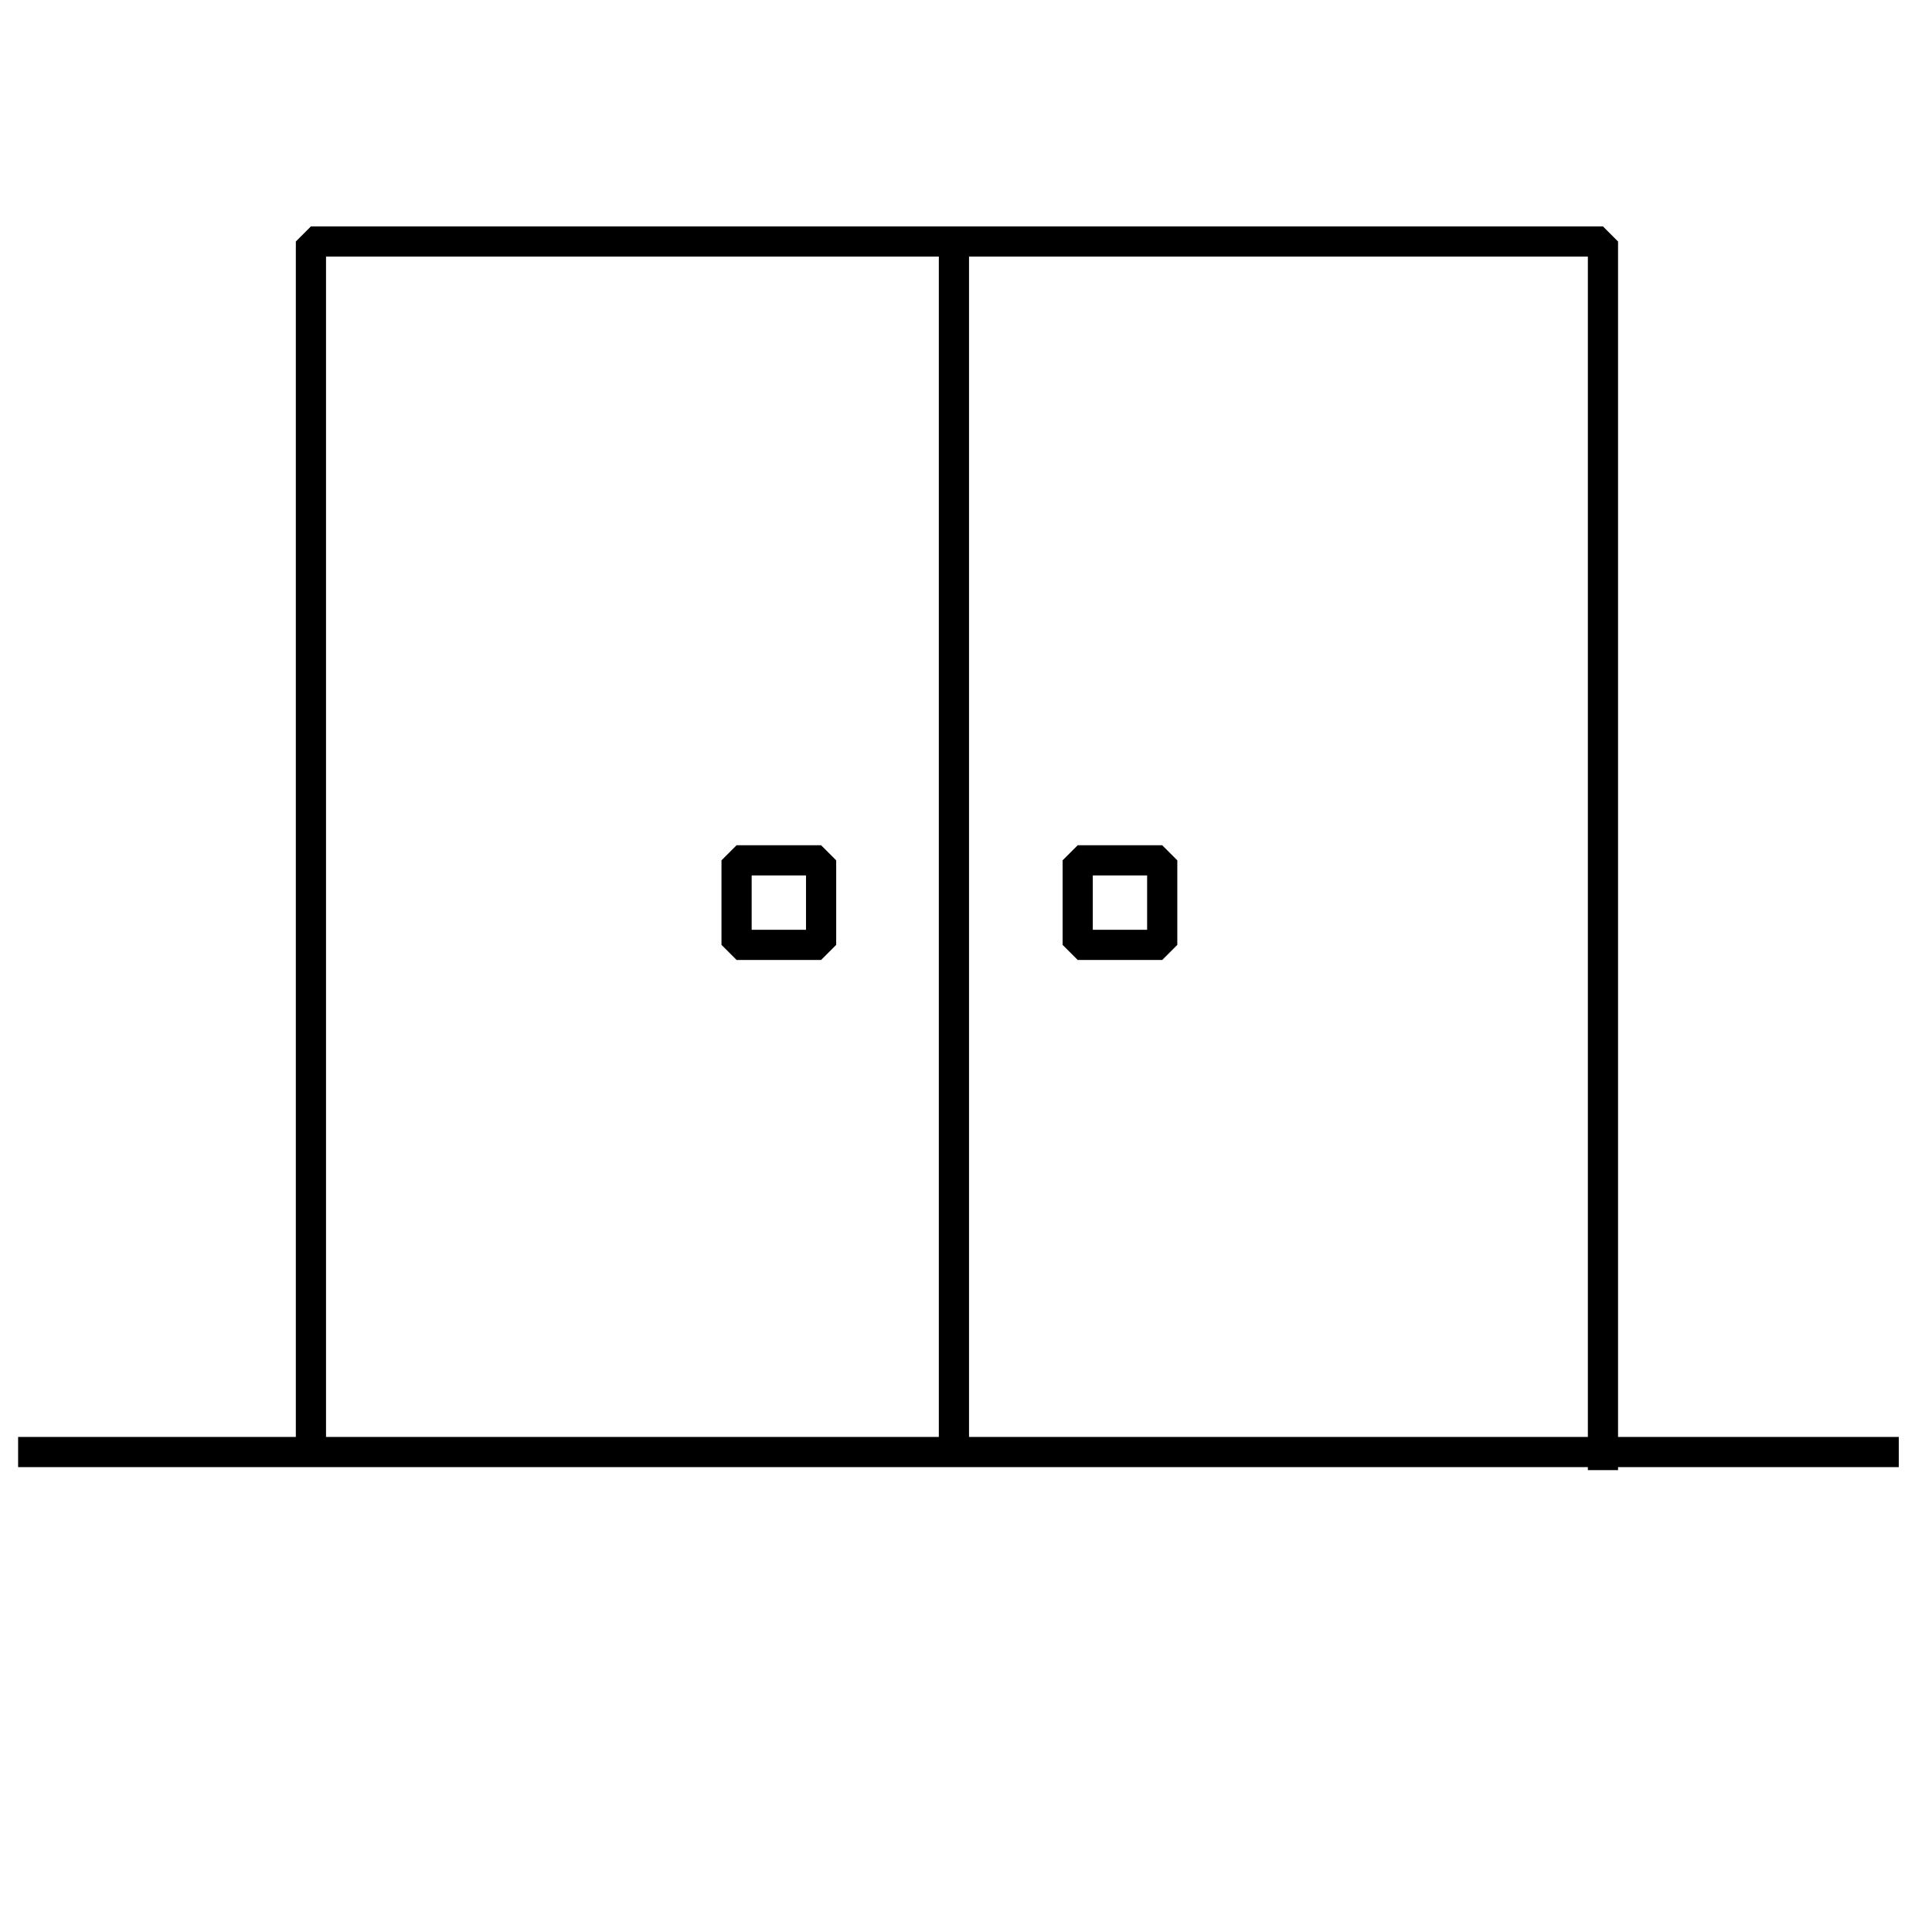
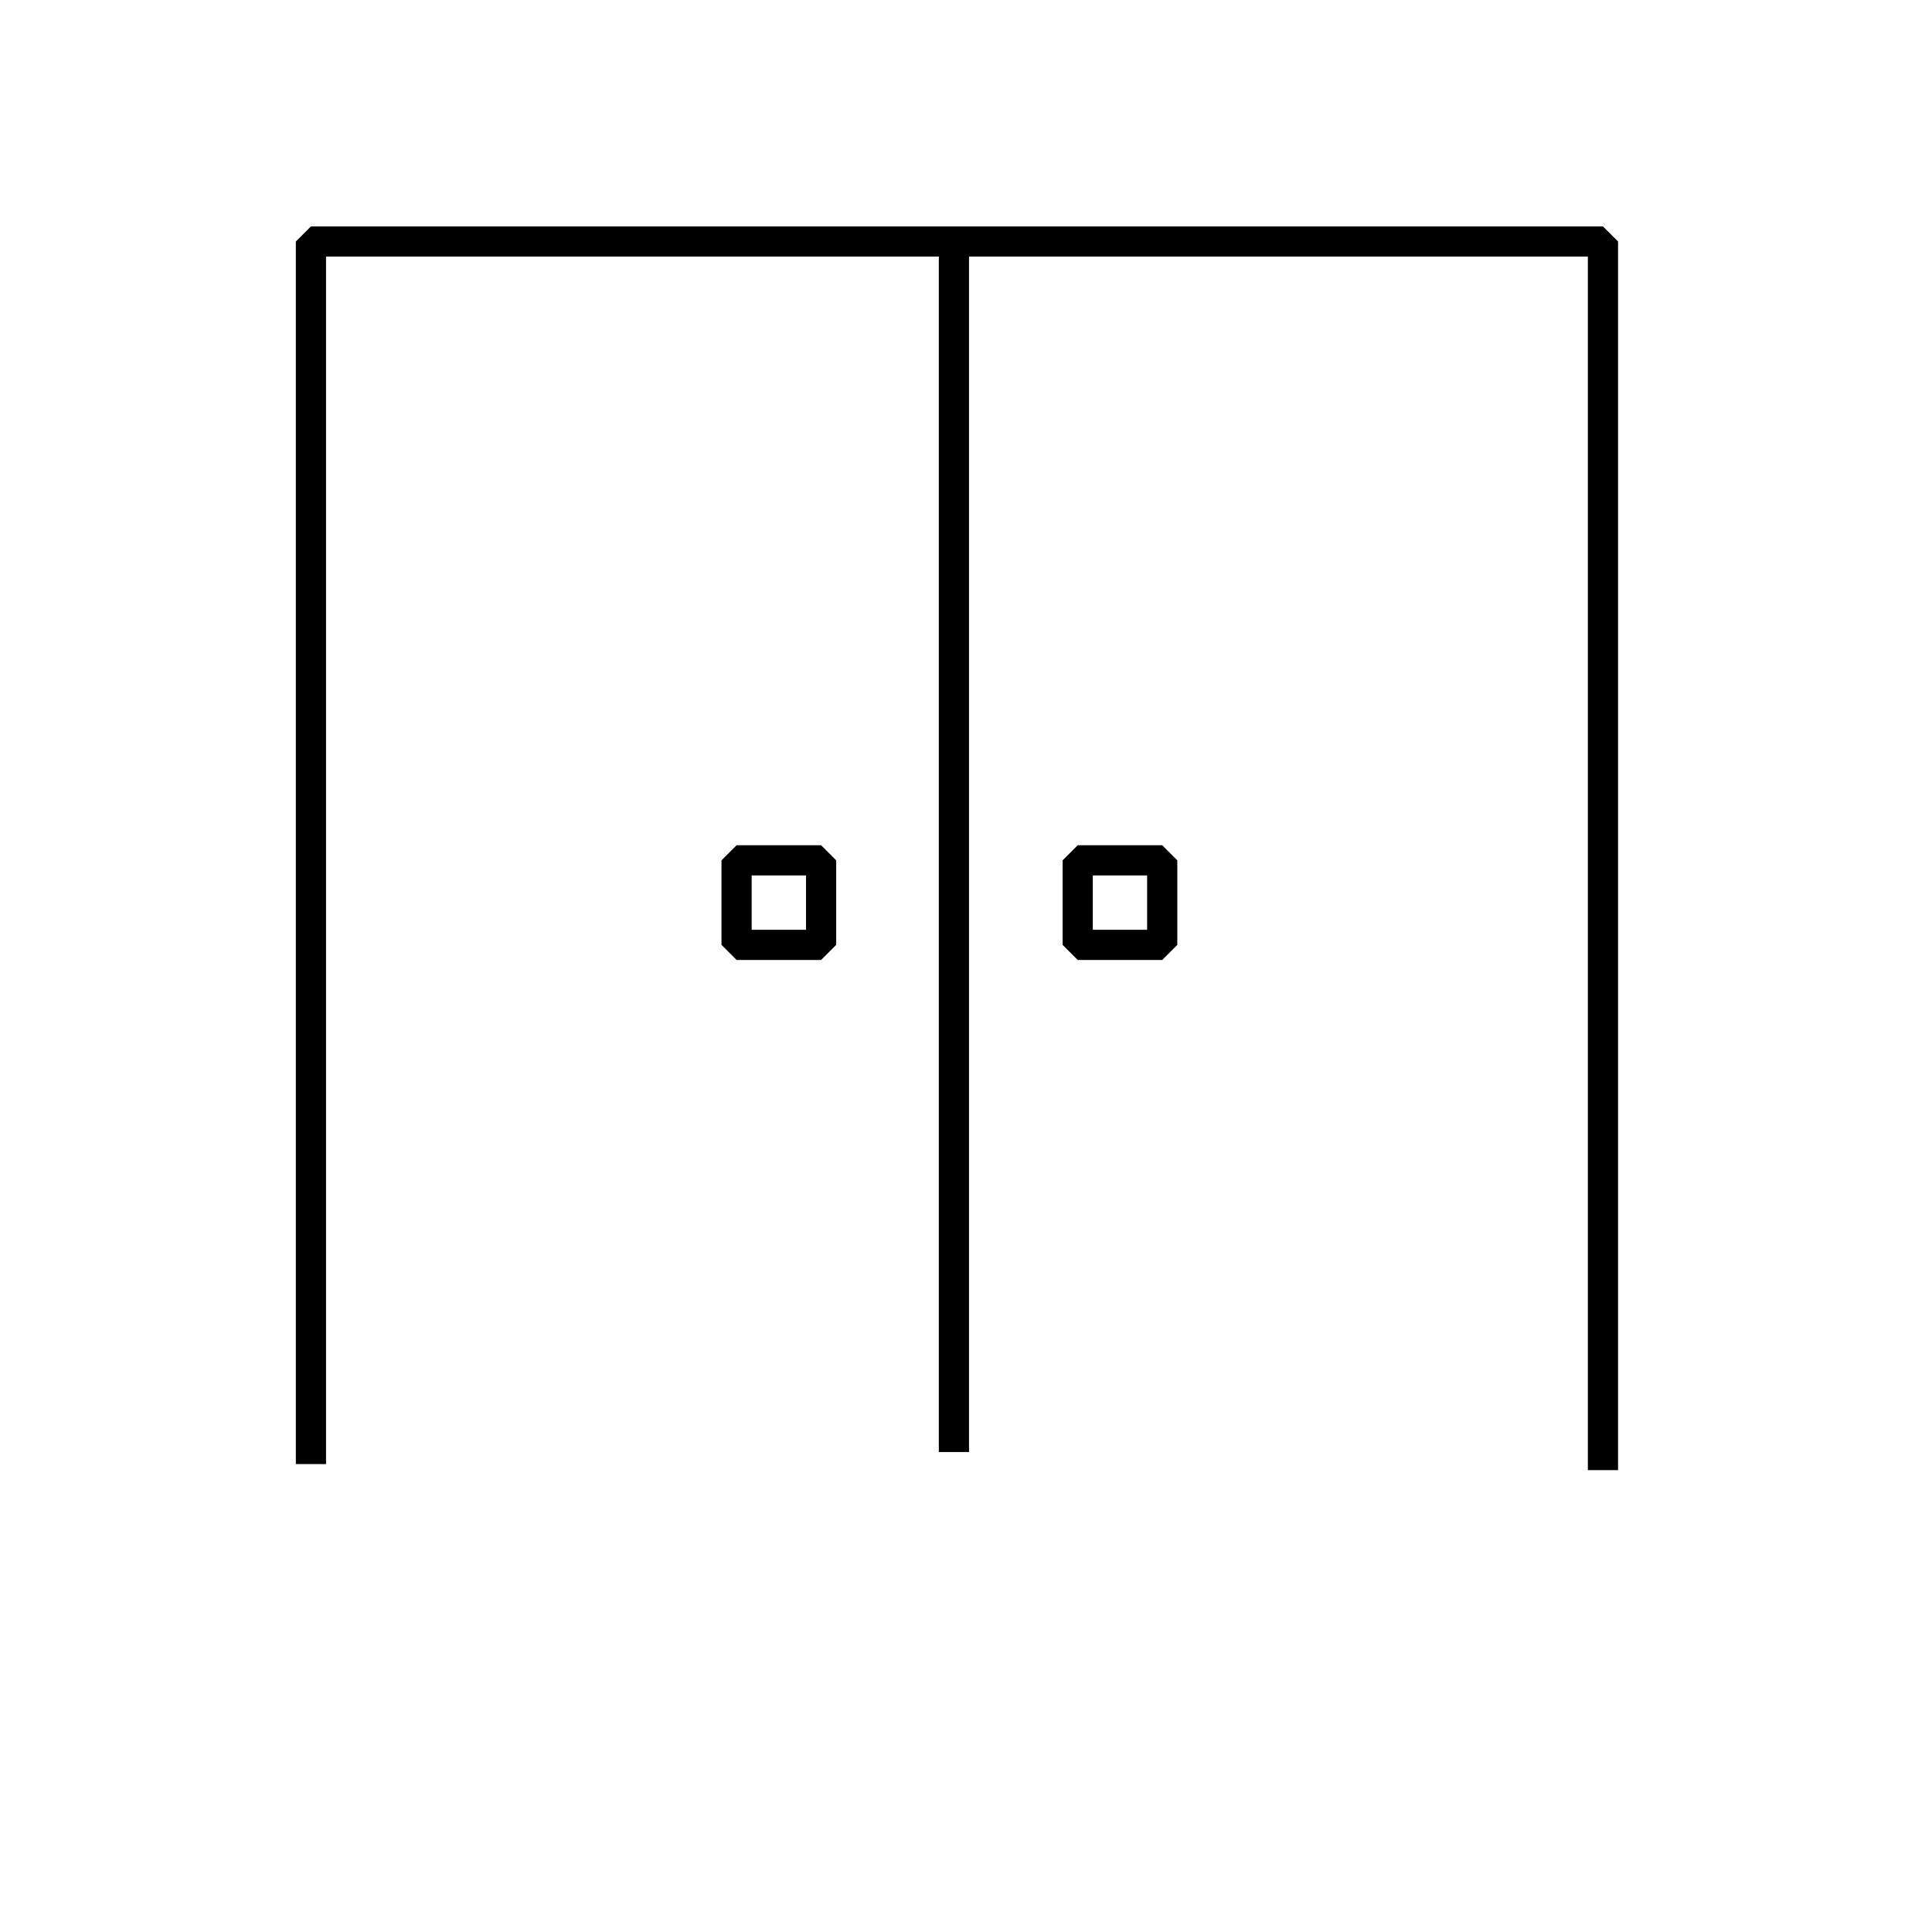
<svg xmlns="http://www.w3.org/2000/svg" version="1.1" id="Layer_1" x="0px" y="0px" viewBox="0 0 64 64" style="enable-background:new 0 0 64 64;" xml:space="preserve">
  <style type="text/css">
	.st0{fill:none;stroke:#000000;stroke-linejoin:bevel;}
</style>
  <title>Ico</title>
  <line class="st0" x1="31.6" y1="48.1" x2="31.6" y2="8.5" />
-   <path class="st0" d="M0.6,48.1h62.3" />
  <path class="st0" d="M10.3,48.5V8h42.8v40.7" />
  <rect x="24.4" y="28.5" class="st0" width="2.8" height="2.8" />
  <rect x="35.7" y="28.5" class="st0" width="2.8" height="2.8" />
</svg>